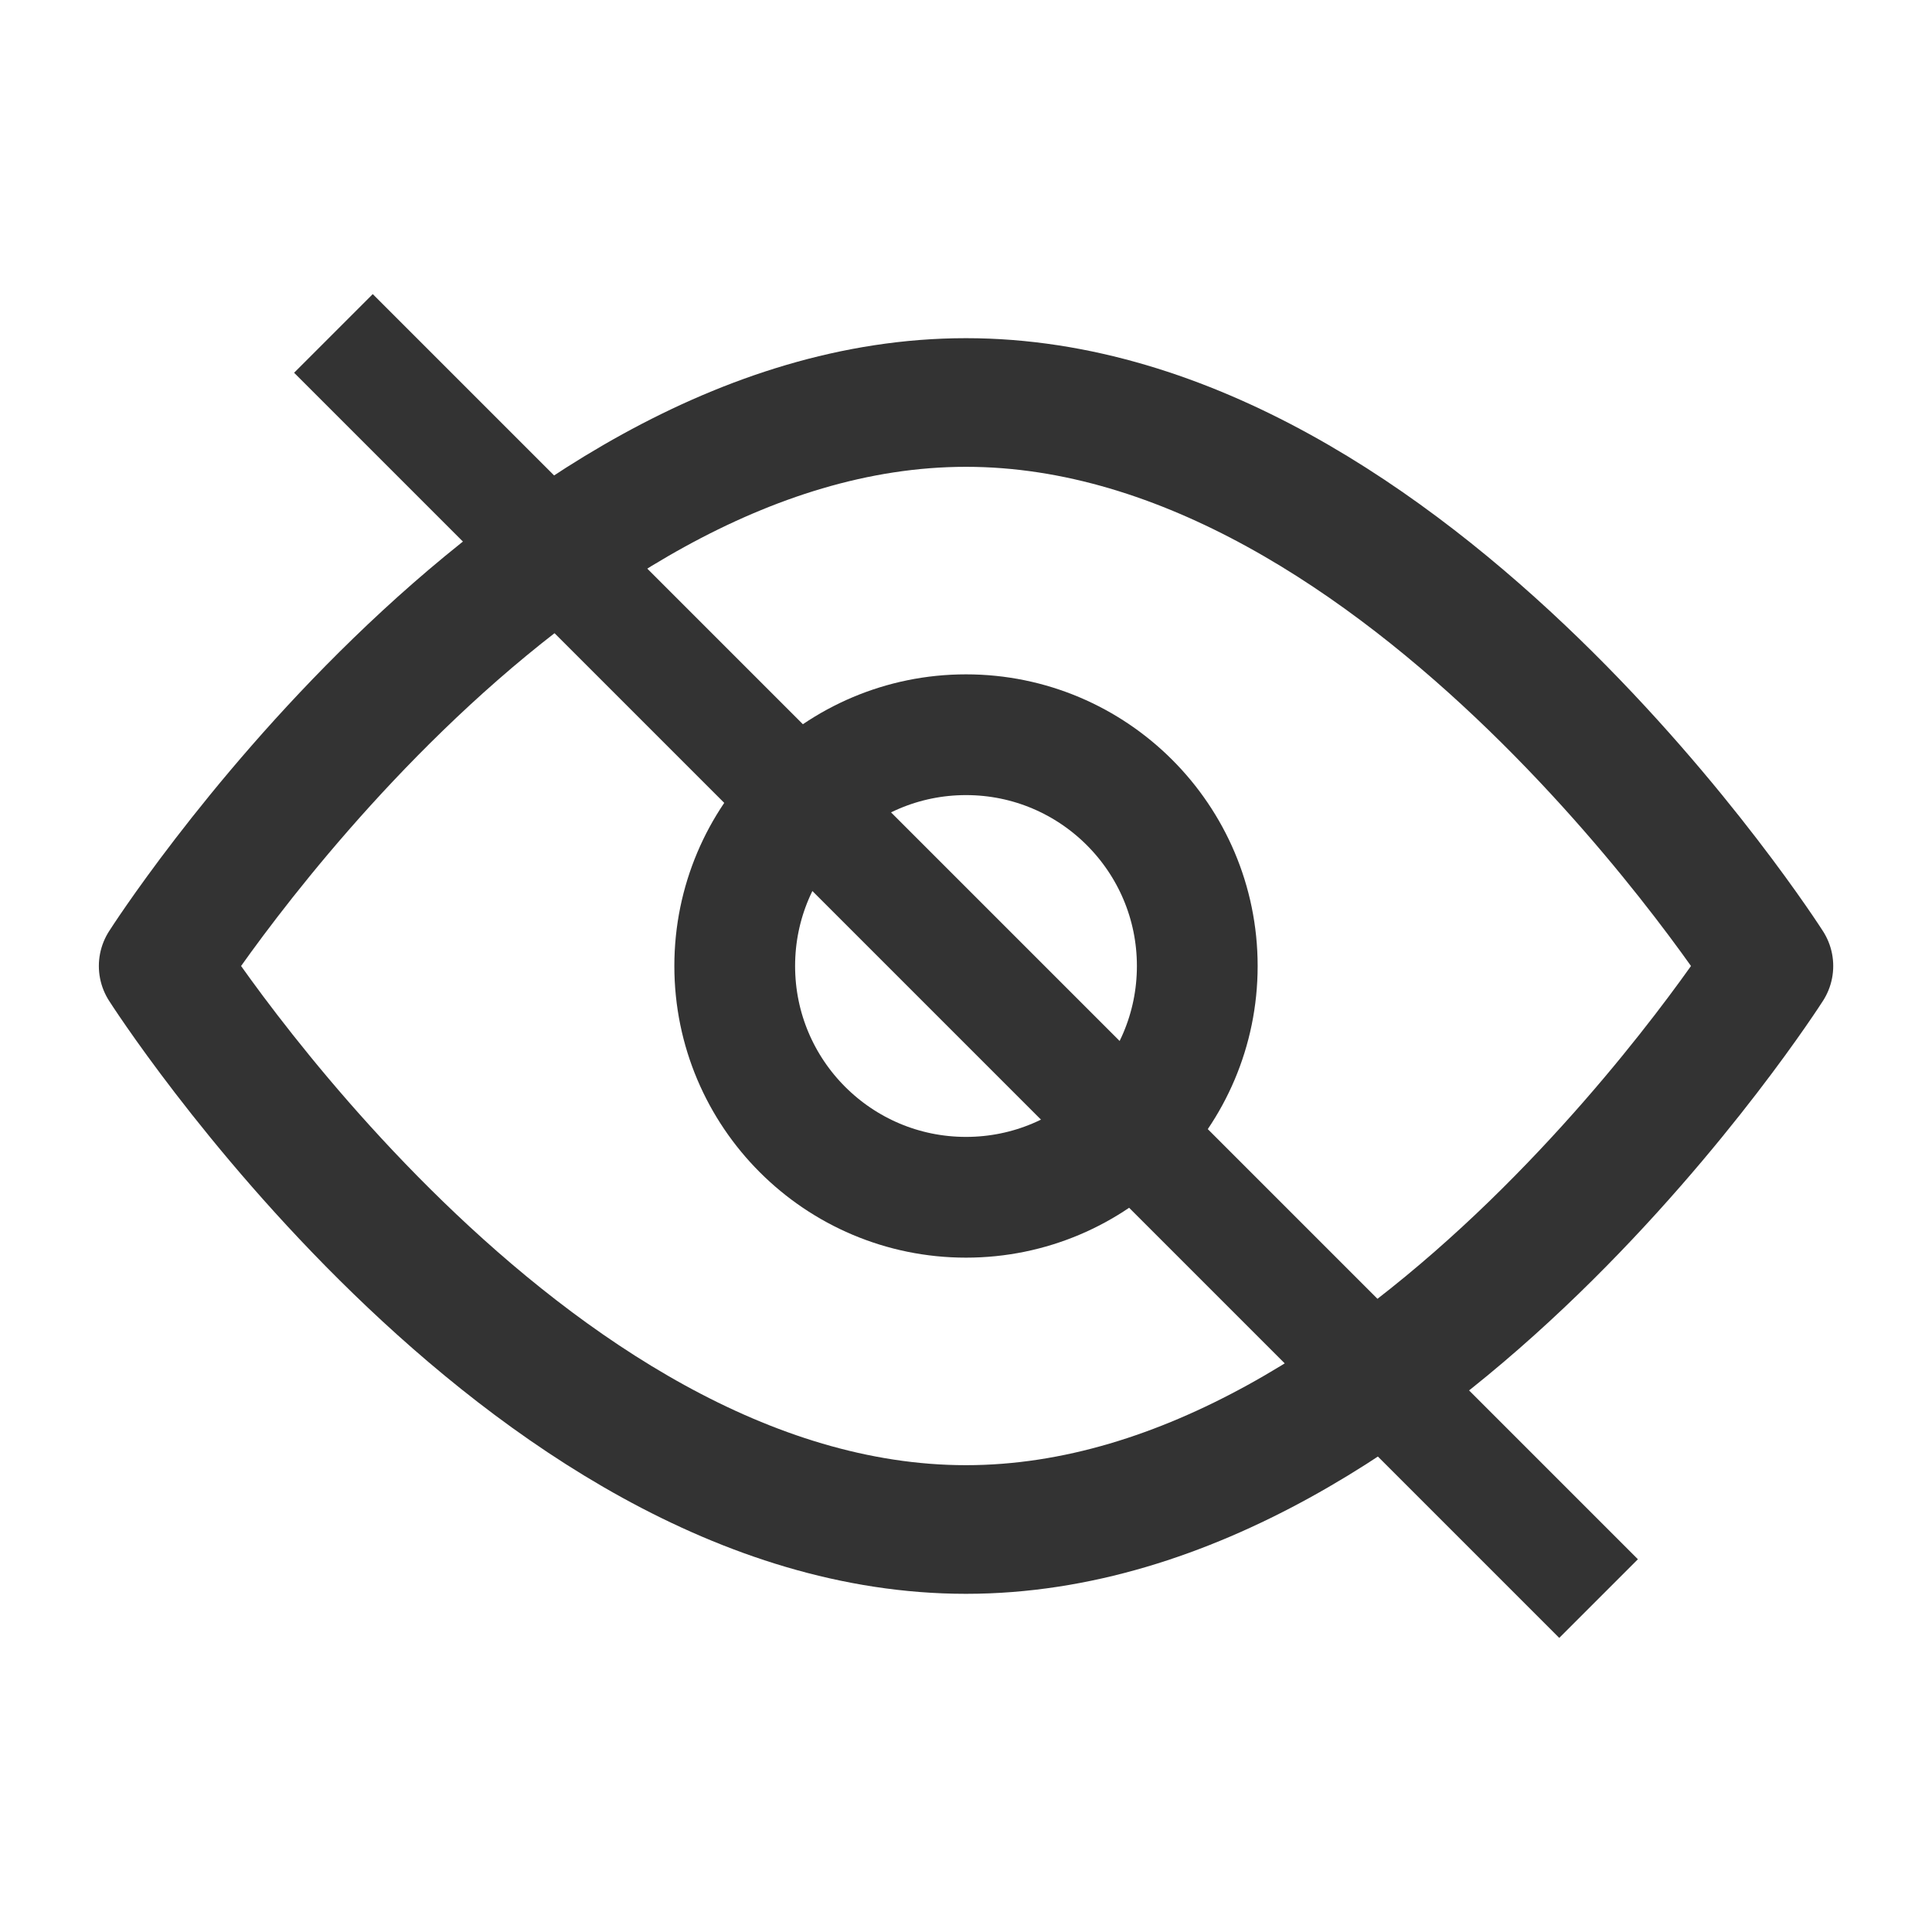
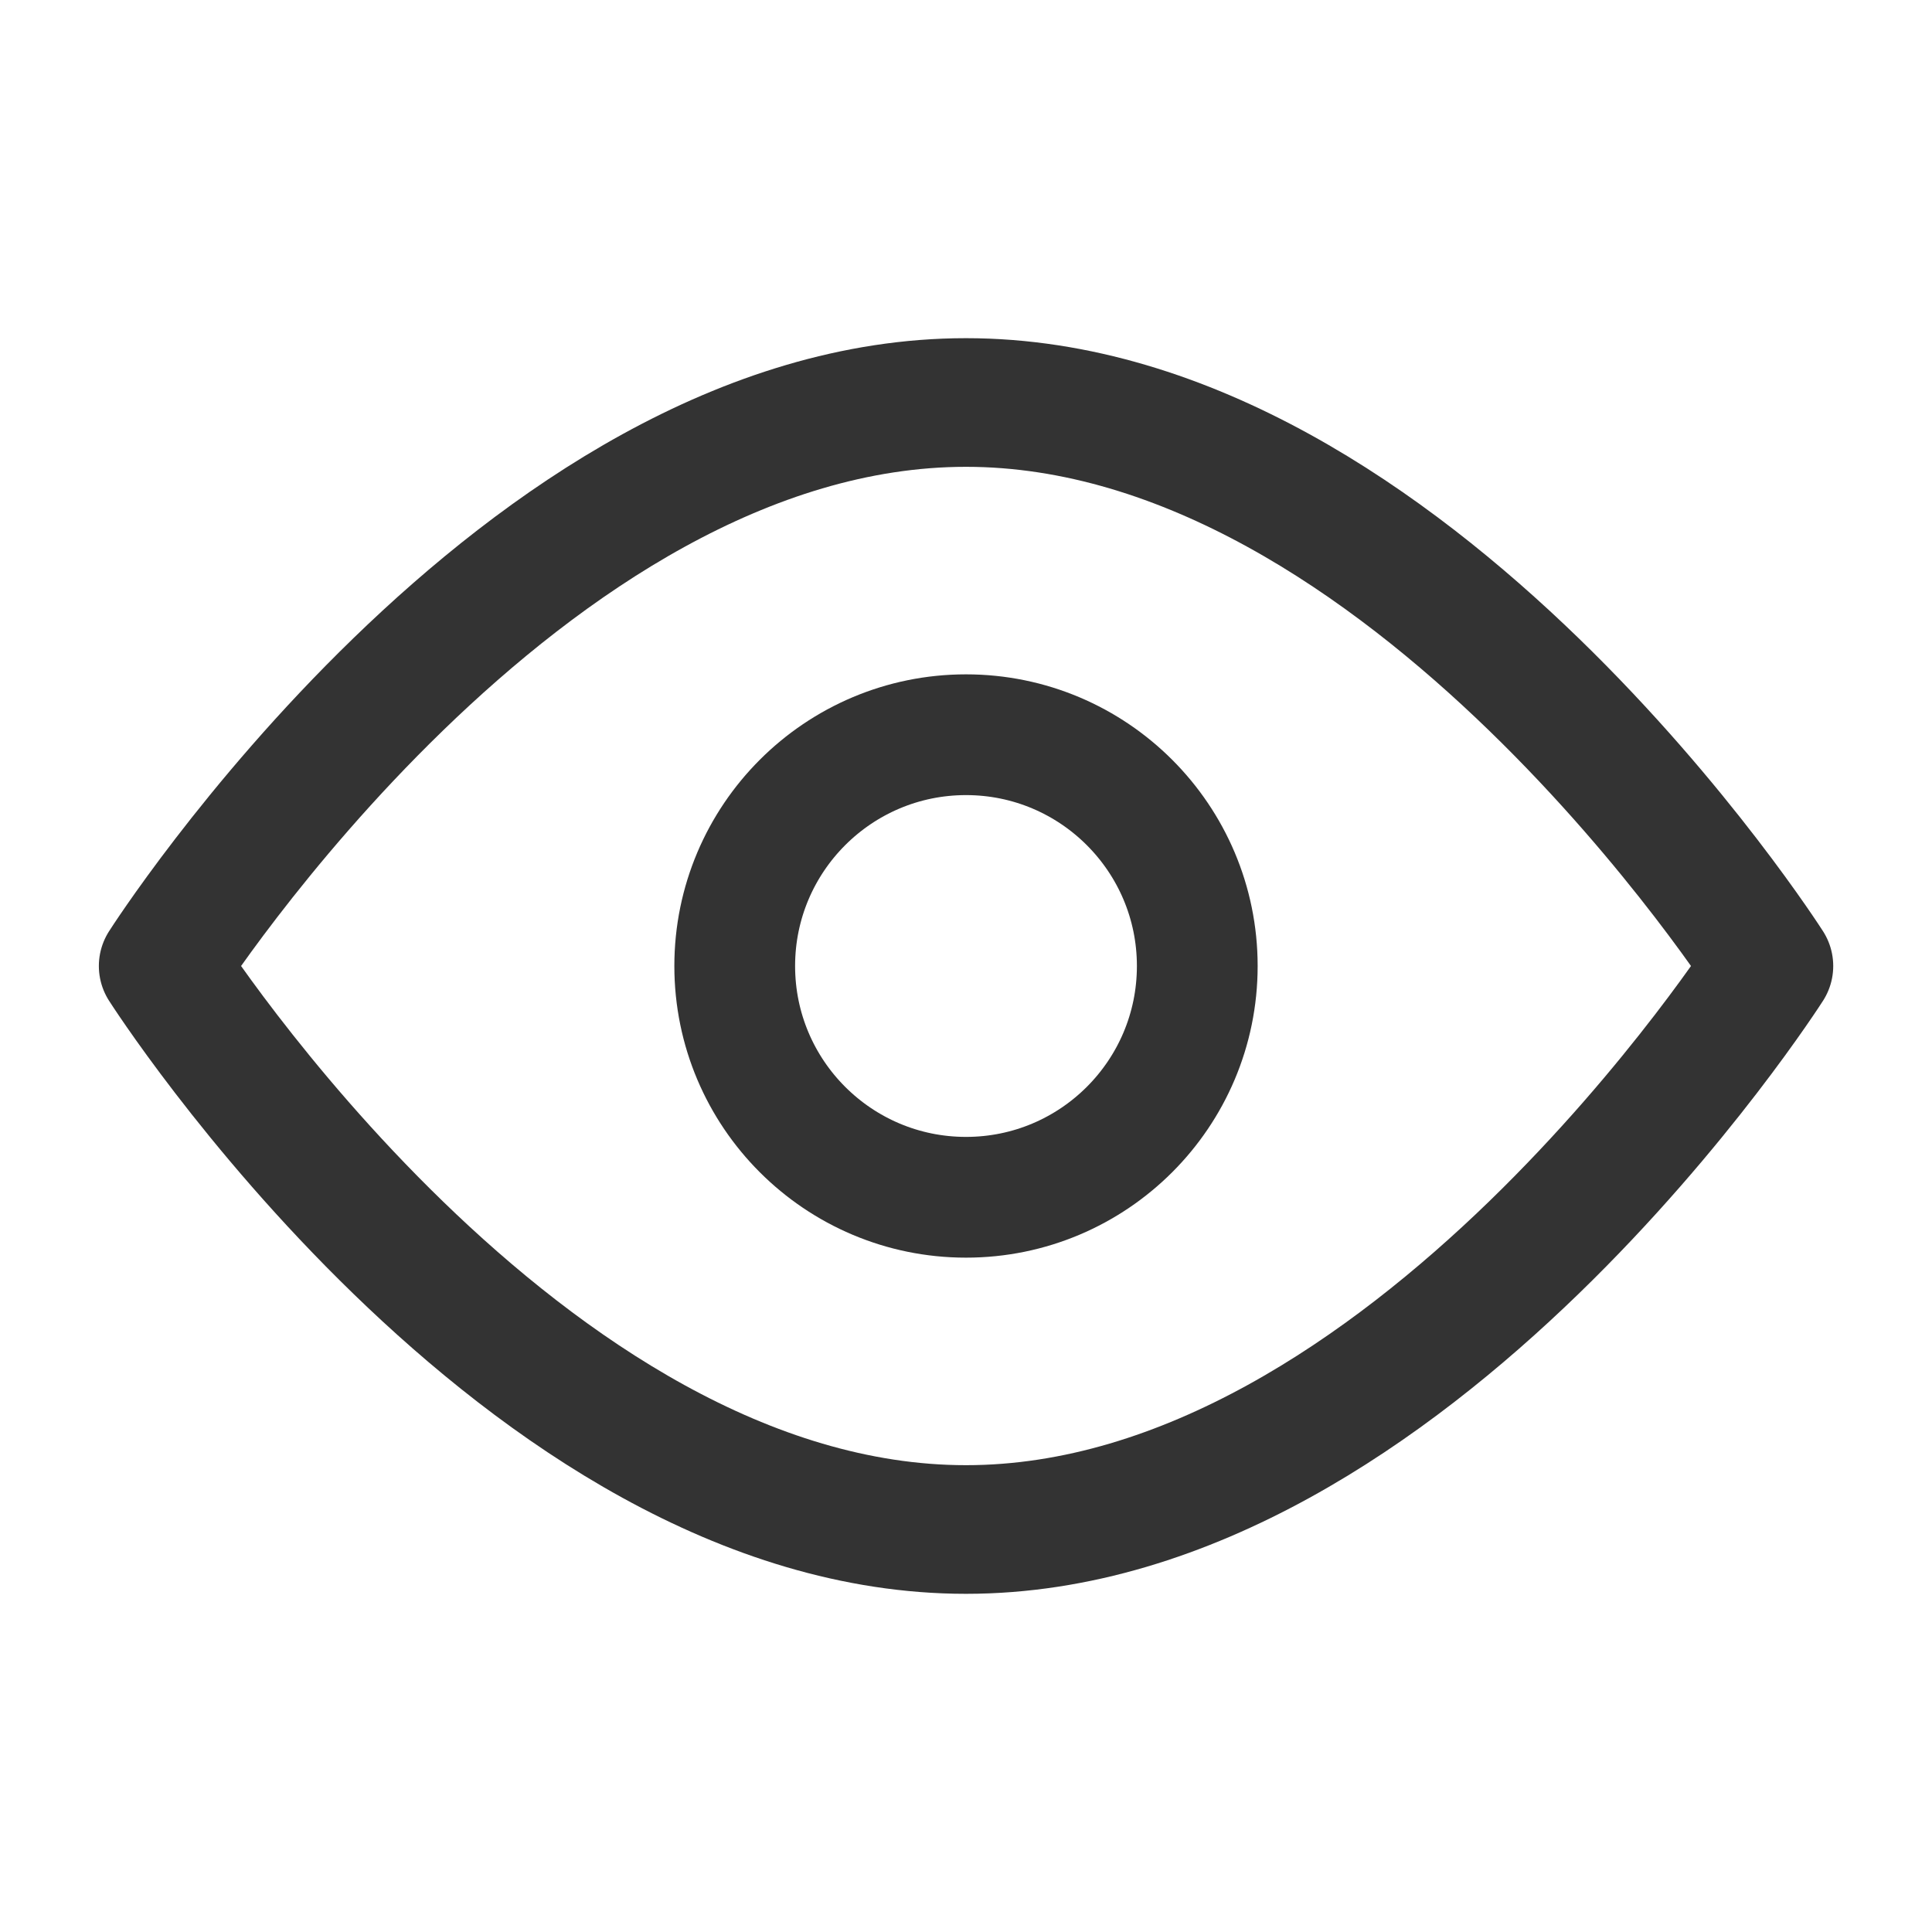
<svg xmlns="http://www.w3.org/2000/svg" width="24" height="24" viewBox="0 0 24 24" fill="none">
  <g clip-path="url(#clip0_1376_6075)">
-     <path d="M4.142 4.142L19.858 19.858" stroke="#333333" stroke-width="1.382" stroke-miterlimit="10" />
    <path d="M12 14.873C13.586 14.873 14.873 13.587 14.873 12C14.873 10.414 13.586 9.127 12 9.127C10.414 9.127 9.127 10.414 9.127 12C9.127 13.587 10.414 14.873 12 14.873Z" stroke="#333333" stroke-width="1.5" stroke-linecap="round" stroke-linejoin="round" />
    <path d="M2.027 12C2.027 12 6.492 5 12 5C17.508 5 21.974 12 21.974 12C21.974 12 17.508 19 12 19C6.492 19 2.027 12 2.027 12Z" stroke="#333333" stroke-width="1.598" stroke-linejoin="round" />
  </g>
  <defs>
    <clipPath id="clip0_1376_6075">
      <rect width="24" height="24" fill="white" />
    </clipPath>
  </defs>
</svg>